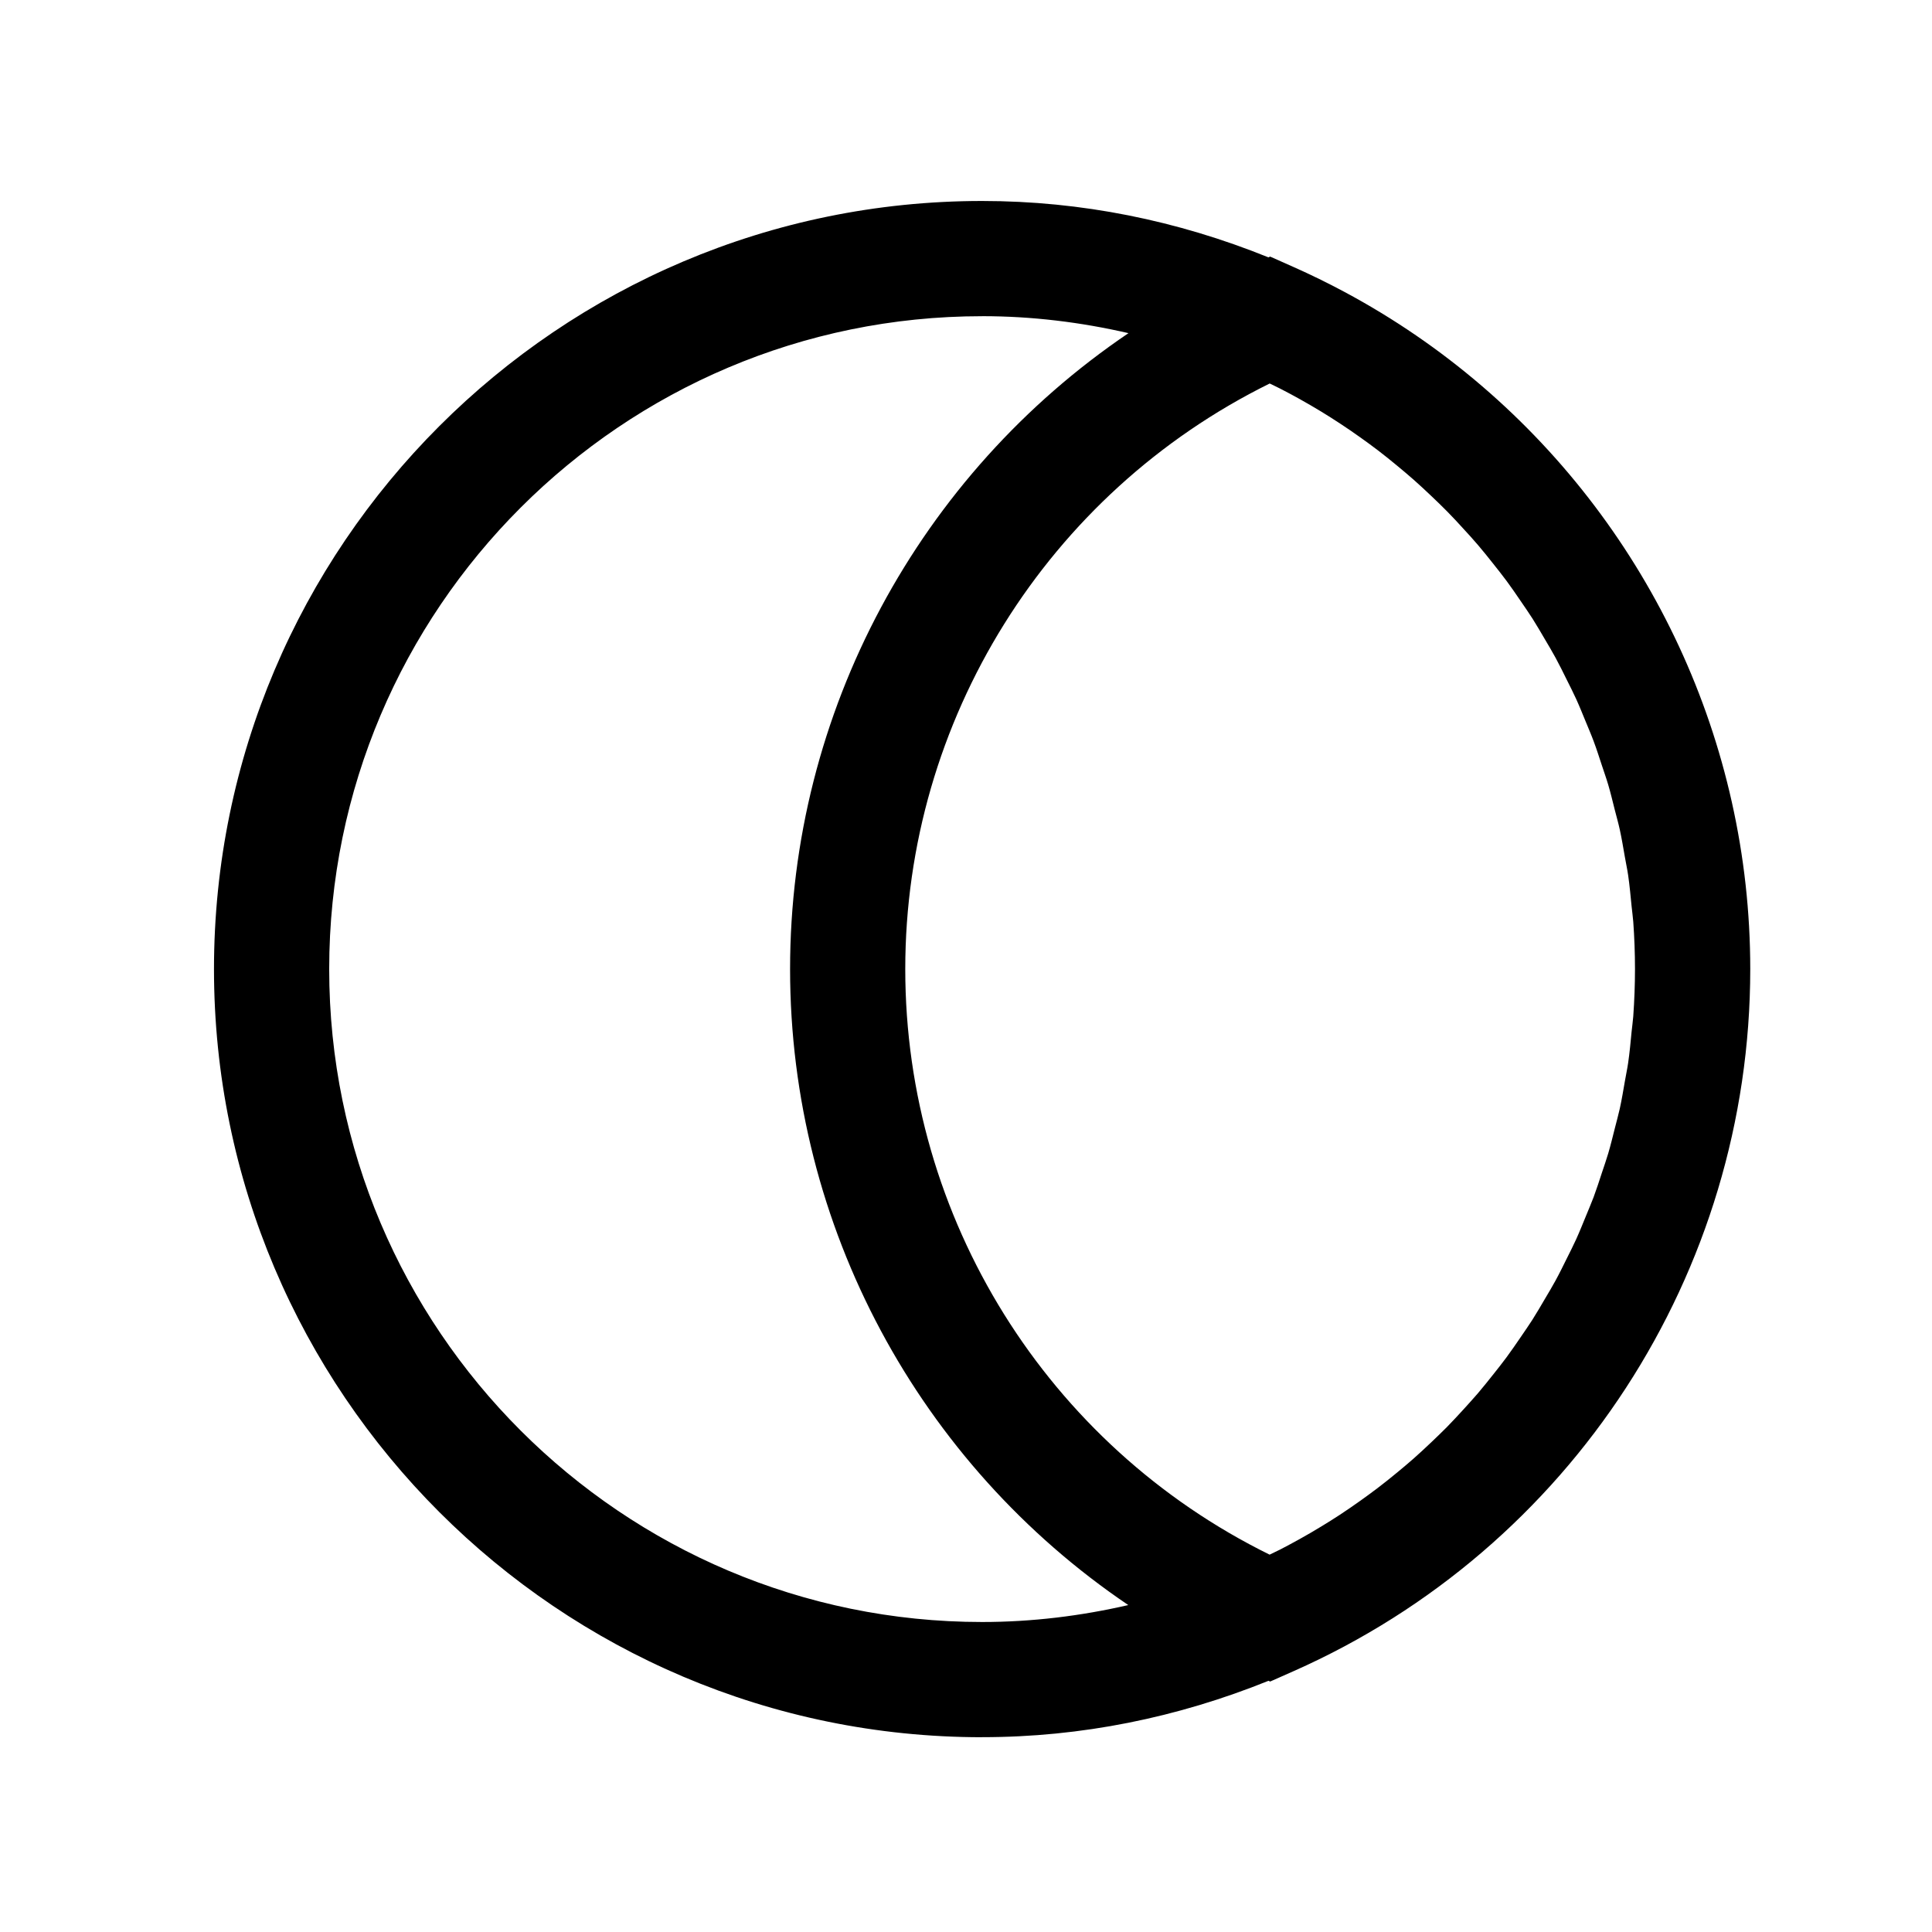
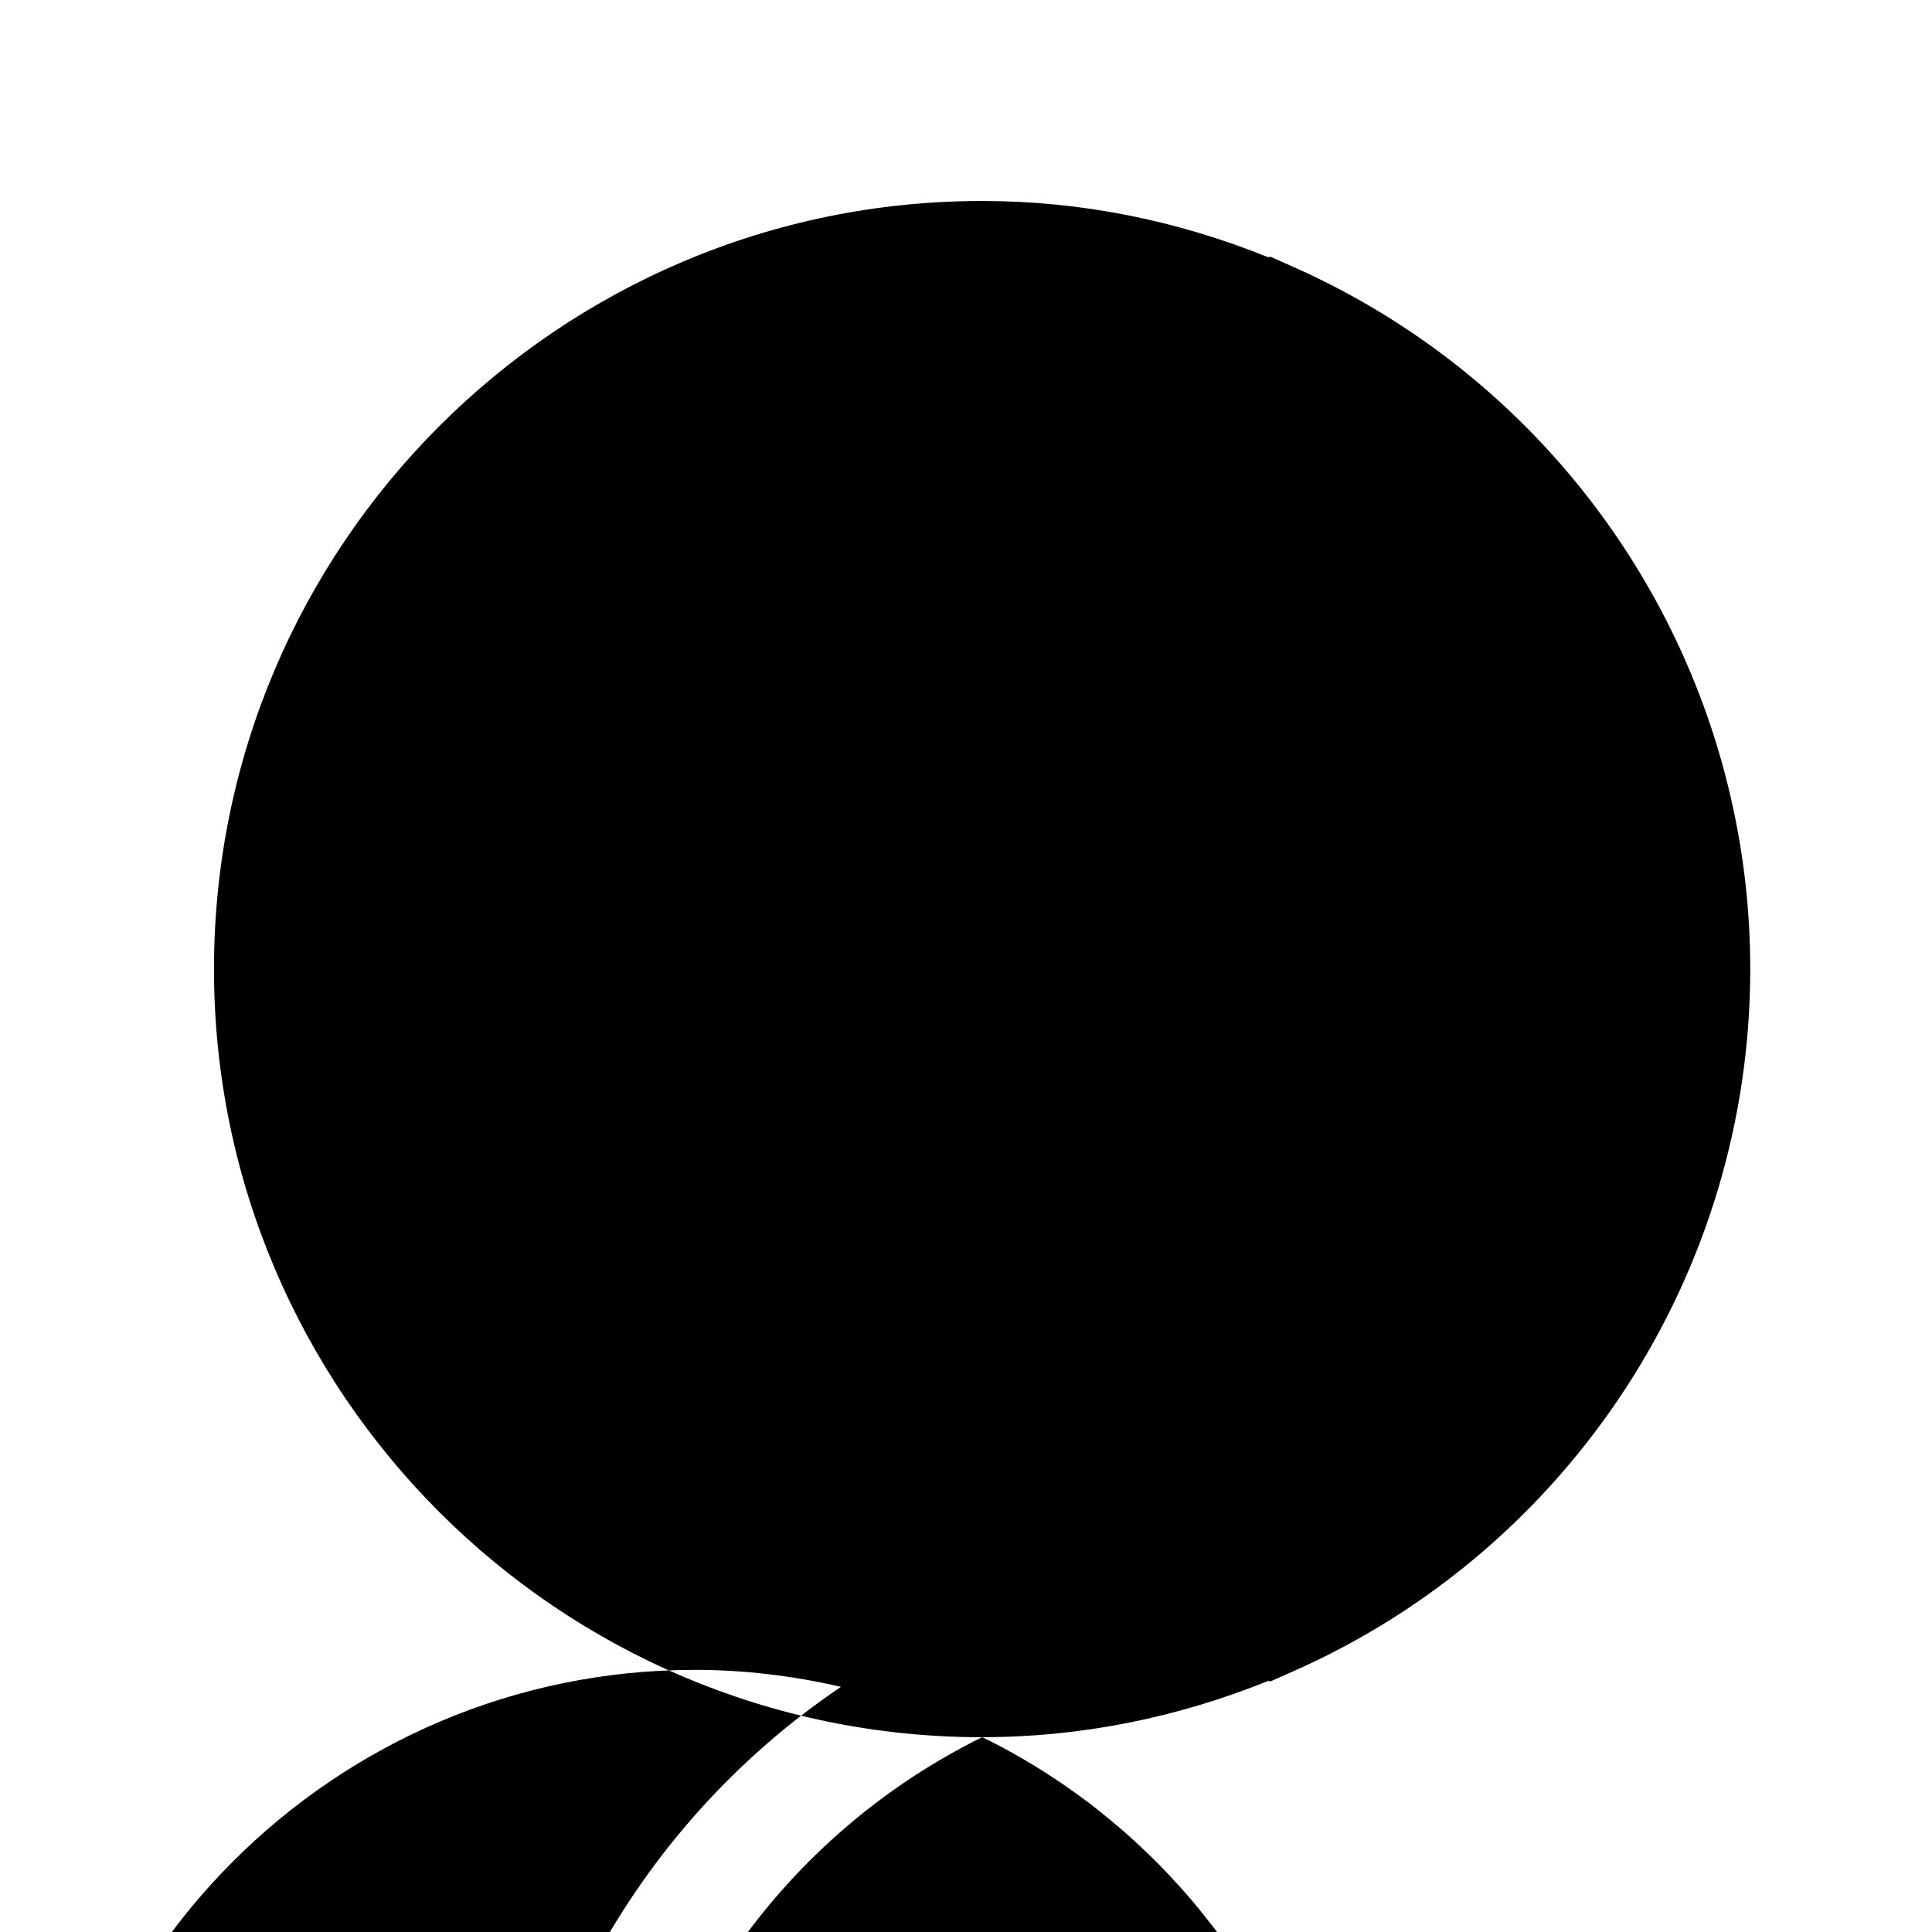
<svg xmlns="http://www.w3.org/2000/svg" fill="#000000" width="800px" height="800px" version="1.1" viewBox="144 144 512 512">
-   <path d="m404.27 604.37c26.289 0 51.754-5.191 75.898-14.941l0.438 0.195 6.18-2.738c73.535-32.57 121.05-105.6 121.05-186.07 0-15.062-1.668-29.883-4.875-44.215-12.793-57.332-50.035-107.07-102.68-135.25-4.387-2.352-8.887-4.551-13.477-6.594l-6.199-2.758-0.457 0.203c-24.133-9.762-49.578-14.941-75.879-14.941-112.24 0-203.56 91.316-203.56 203.56s91.316 203.56 203.56 203.56zm76.203-358.74c0.957 0.469 1.914 0.906 2.852 1.395 1.75 0.895 3.469 1.82 5.172 2.769 1.914 1.07 3.805 2.168 5.68 3.309 1.668 1.02 3.328 2.066 4.957 3.144 1.812 1.18 3.582 2.402 5.324 3.644 1.598 1.141 3.188 2.289 4.742 3.481 1.691 1.293 3.34 2.625 4.977 3.981 1.508 1.25 3.012 2.504 4.477 3.797 1.578 1.406 3.137 2.84 4.66 4.297 1.414 1.344 2.82 2.695 4.184 4.082 1.484 1.496 2.91 3.043 4.324 4.602 1.324 1.434 2.637 2.871 3.898 4.356 1.363 1.598 2.676 3.238 3.981 4.887 1.199 1.516 2.414 3.031 3.574 4.602 1.262 1.699 2.441 3.441 3.633 5.18 1.09 1.586 2.188 3.176 3.227 4.793 1.129 1.793 2.207 3.633 3.277 5.465 0.969 1.648 1.953 3.277 2.859 4.957 1.027 1.883 1.965 3.816 2.922 5.742 0.844 1.699 1.711 3.379 2.492 5.098 0.906 1.984 1.711 4.012 2.543 6.023 0.703 1.73 1.457 3.441 2.106 5.199 0.785 2.086 1.457 4.215 2.156 6.332 0.57 1.742 1.191 3.461 1.711 5.223 0.652 2.207 1.18 4.469 1.75 6.707 0.438 1.711 0.926 3.41 1.305 5.148 0.527 2.391 0.918 4.812 1.344 7.227 0.273 1.629 0.641 3.238 0.875 4.875 0.398 2.738 0.641 5.508 0.918 8.266 0.133 1.363 0.336 2.707 0.438 4.07 0.297 4.141 0.457 8.324 0.457 12.52 0 4.203-0.164 8.387-0.457 12.539-0.102 1.355-0.305 2.688-0.438 4.039-0.266 2.777-0.52 5.559-0.918 8.305-0.234 1.629-0.59 3.215-0.863 4.836-0.426 2.441-0.824 4.887-1.355 7.297-0.375 1.699-0.855 3.367-1.273 5.047-0.582 2.281-1.121 4.57-1.793 6.82-0.508 1.711-1.098 3.391-1.66 5.078-0.711 2.168-1.414 4.356-2.207 6.492-0.641 1.691-1.355 3.34-2.035 5.008-0.855 2.086-1.691 4.184-2.625 6.231-0.754 1.66-1.578 3.266-2.383 4.887-0.996 2.004-1.973 4.012-3.043 5.973-0.863 1.598-1.801 3.144-2.727 4.711-1.121 1.922-2.25 3.848-3.441 5.731-0.988 1.527-2.016 3.023-3.043 4.519-1.262 1.844-2.516 3.676-3.848 5.477-1.07 1.457-2.219 2.879-3.34 4.305-1.383 1.742-2.769 3.481-4.215 5.18-1.191 1.383-2.422 2.727-3.644 4.082-1.508 1.648-3.023 3.289-4.59 4.887-1.281 1.293-2.594 2.543-3.91 3.805-1.629 1.547-3.266 3.082-4.957 4.57-1.383 1.211-2.777 2.383-4.191 3.551-1.73 1.434-3.492 2.84-5.281 4.203-1.477 1.121-2.973 2.207-4.477 3.289-1.832 1.305-3.676 2.574-5.566 3.816-1.566 1.027-3.164 2.027-4.773 3.004-1.914 1.172-3.859 2.301-5.82 3.391-1.668 0.926-3.359 1.832-5.059 2.719-0.957 0.488-1.922 0.938-2.891 1.406-58.879-28.977-96.559-89.137-96.559-155.2 0.012-65.941 37.691-126.1 96.57-155.16zm-76.203-17.84c13.211 0 26.148 1.586 38.789 4.5-55.348 37.445-89.68 100.29-89.68 168.53 0 68.293 34.309 131.14 89.629 168.54-12.621 2.902-25.547 4.488-38.738 4.488-95.41 0-173.03-77.617-173.03-173.03 0-95.406 77.617-173.02 173.03-173.02z" />
+   <path d="m404.27 604.37c26.289 0 51.754-5.191 75.898-14.941l0.438 0.195 6.18-2.738c73.535-32.57 121.05-105.6 121.05-186.07 0-15.062-1.668-29.883-4.875-44.215-12.793-57.332-50.035-107.07-102.68-135.25-4.387-2.352-8.887-4.551-13.477-6.594l-6.199-2.758-0.457 0.203c-24.133-9.762-49.578-14.941-75.879-14.941-112.24 0-203.56 91.316-203.56 203.56s91.316 203.56 203.56 203.56zc0.957 0.469 1.914 0.906 2.852 1.395 1.75 0.895 3.469 1.82 5.172 2.769 1.914 1.07 3.805 2.168 5.68 3.309 1.668 1.02 3.328 2.066 4.957 3.144 1.812 1.18 3.582 2.402 5.324 3.644 1.598 1.141 3.188 2.289 4.742 3.481 1.691 1.293 3.34 2.625 4.977 3.981 1.508 1.25 3.012 2.504 4.477 3.797 1.578 1.406 3.137 2.84 4.66 4.297 1.414 1.344 2.82 2.695 4.184 4.082 1.484 1.496 2.91 3.043 4.324 4.602 1.324 1.434 2.637 2.871 3.898 4.356 1.363 1.598 2.676 3.238 3.981 4.887 1.199 1.516 2.414 3.031 3.574 4.602 1.262 1.699 2.441 3.441 3.633 5.18 1.09 1.586 2.188 3.176 3.227 4.793 1.129 1.793 2.207 3.633 3.277 5.465 0.969 1.648 1.953 3.277 2.859 4.957 1.027 1.883 1.965 3.816 2.922 5.742 0.844 1.699 1.711 3.379 2.492 5.098 0.906 1.984 1.711 4.012 2.543 6.023 0.703 1.73 1.457 3.441 2.106 5.199 0.785 2.086 1.457 4.215 2.156 6.332 0.57 1.742 1.191 3.461 1.711 5.223 0.652 2.207 1.18 4.469 1.75 6.707 0.438 1.711 0.926 3.41 1.305 5.148 0.527 2.391 0.918 4.812 1.344 7.227 0.273 1.629 0.641 3.238 0.875 4.875 0.398 2.738 0.641 5.508 0.918 8.266 0.133 1.363 0.336 2.707 0.438 4.07 0.297 4.141 0.457 8.324 0.457 12.52 0 4.203-0.164 8.387-0.457 12.539-0.102 1.355-0.305 2.688-0.438 4.039-0.266 2.777-0.52 5.559-0.918 8.305-0.234 1.629-0.59 3.215-0.863 4.836-0.426 2.441-0.824 4.887-1.355 7.297-0.375 1.699-0.855 3.367-1.273 5.047-0.582 2.281-1.121 4.57-1.793 6.82-0.508 1.711-1.098 3.391-1.66 5.078-0.711 2.168-1.414 4.356-2.207 6.492-0.641 1.691-1.355 3.34-2.035 5.008-0.855 2.086-1.691 4.184-2.625 6.231-0.754 1.66-1.578 3.266-2.383 4.887-0.996 2.004-1.973 4.012-3.043 5.973-0.863 1.598-1.801 3.144-2.727 4.711-1.121 1.922-2.25 3.848-3.441 5.731-0.988 1.527-2.016 3.023-3.043 4.519-1.262 1.844-2.516 3.676-3.848 5.477-1.07 1.457-2.219 2.879-3.34 4.305-1.383 1.742-2.769 3.481-4.215 5.18-1.191 1.383-2.422 2.727-3.644 4.082-1.508 1.648-3.023 3.289-4.59 4.887-1.281 1.293-2.594 2.543-3.91 3.805-1.629 1.547-3.266 3.082-4.957 4.57-1.383 1.211-2.777 2.383-4.191 3.551-1.73 1.434-3.492 2.84-5.281 4.203-1.477 1.121-2.973 2.207-4.477 3.289-1.832 1.305-3.676 2.574-5.566 3.816-1.566 1.027-3.164 2.027-4.773 3.004-1.914 1.172-3.859 2.301-5.82 3.391-1.668 0.926-3.359 1.832-5.059 2.719-0.957 0.488-1.922 0.938-2.891 1.406-58.879-28.977-96.559-89.137-96.559-155.2 0.012-65.941 37.691-126.1 96.57-155.16zm-76.203-17.84c13.211 0 26.148 1.586 38.789 4.5-55.348 37.445-89.68 100.29-89.68 168.53 0 68.293 34.309 131.14 89.629 168.54-12.621 2.902-25.547 4.488-38.738 4.488-95.41 0-173.03-77.617-173.03-173.03 0-95.406 77.617-173.02 173.03-173.02z" />
</svg>